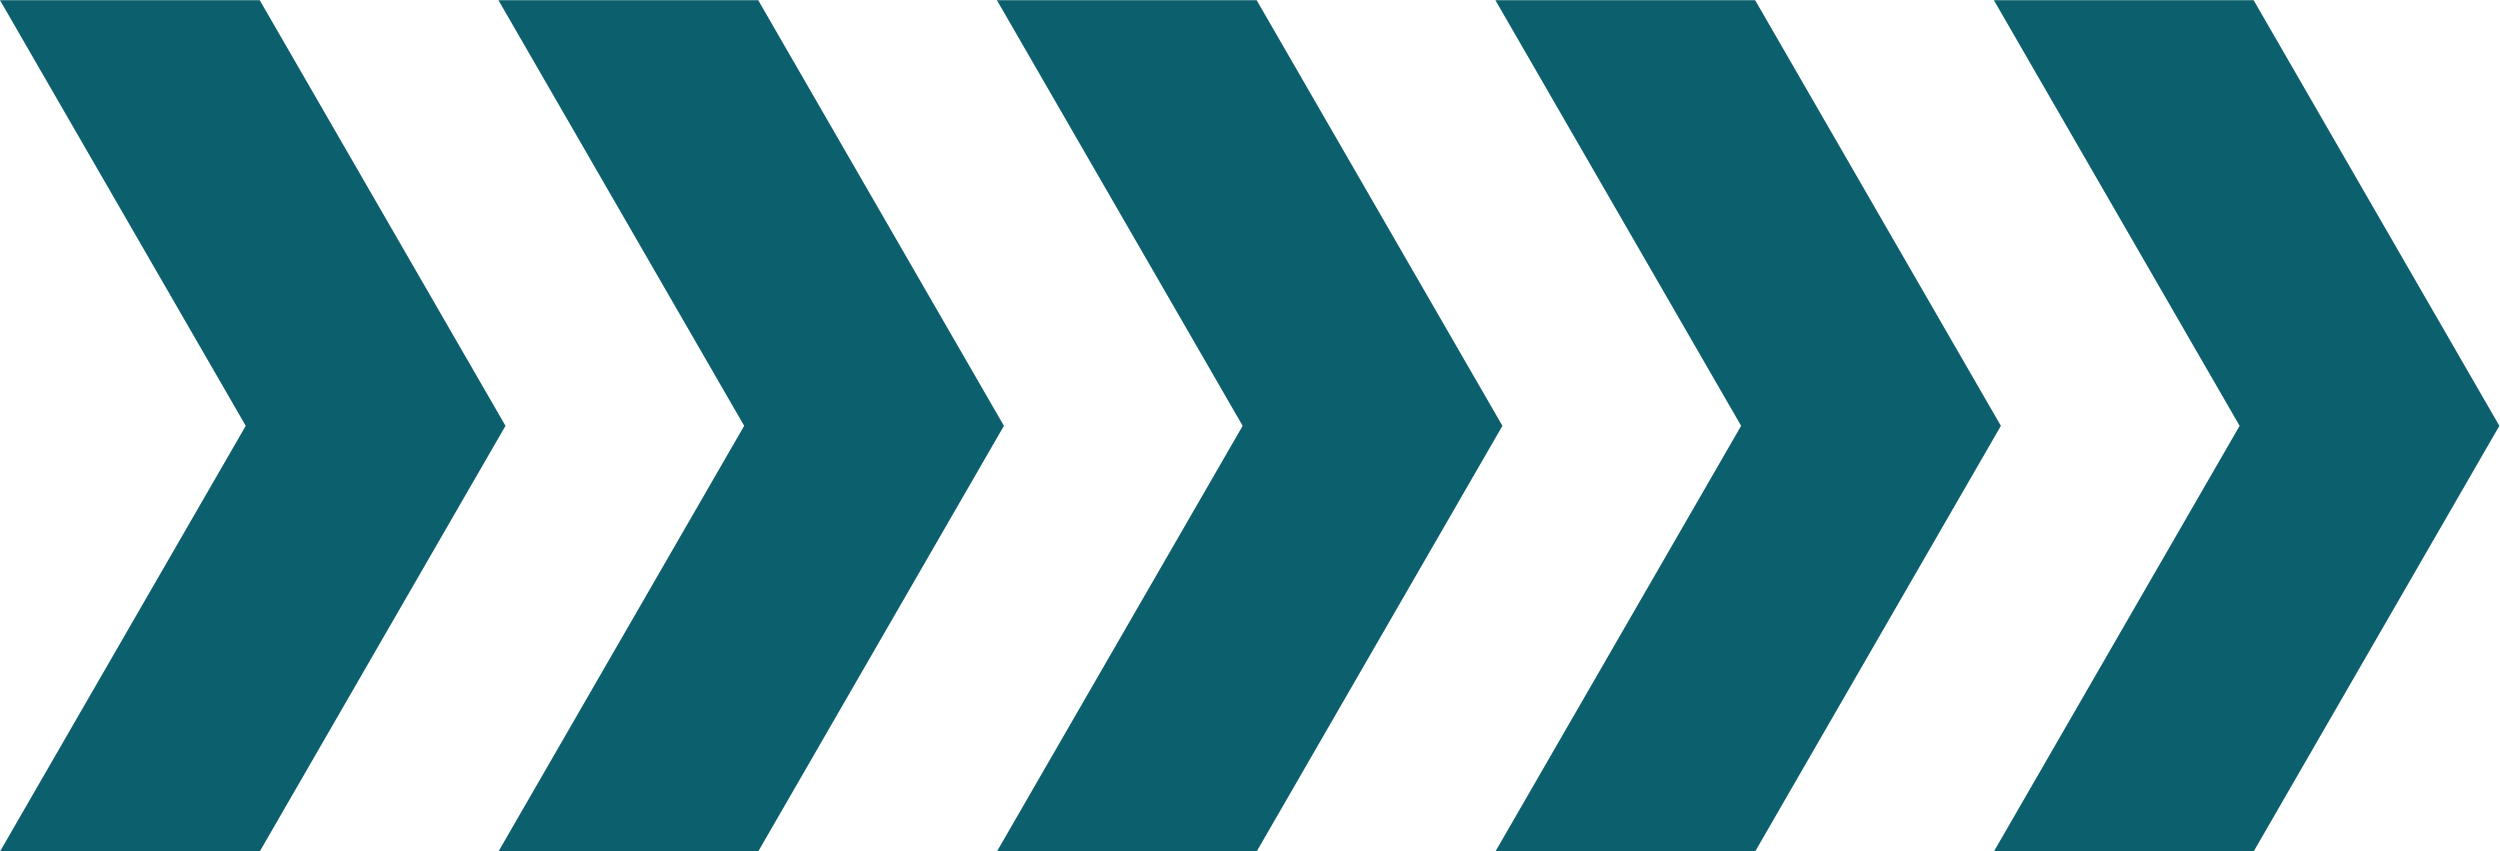
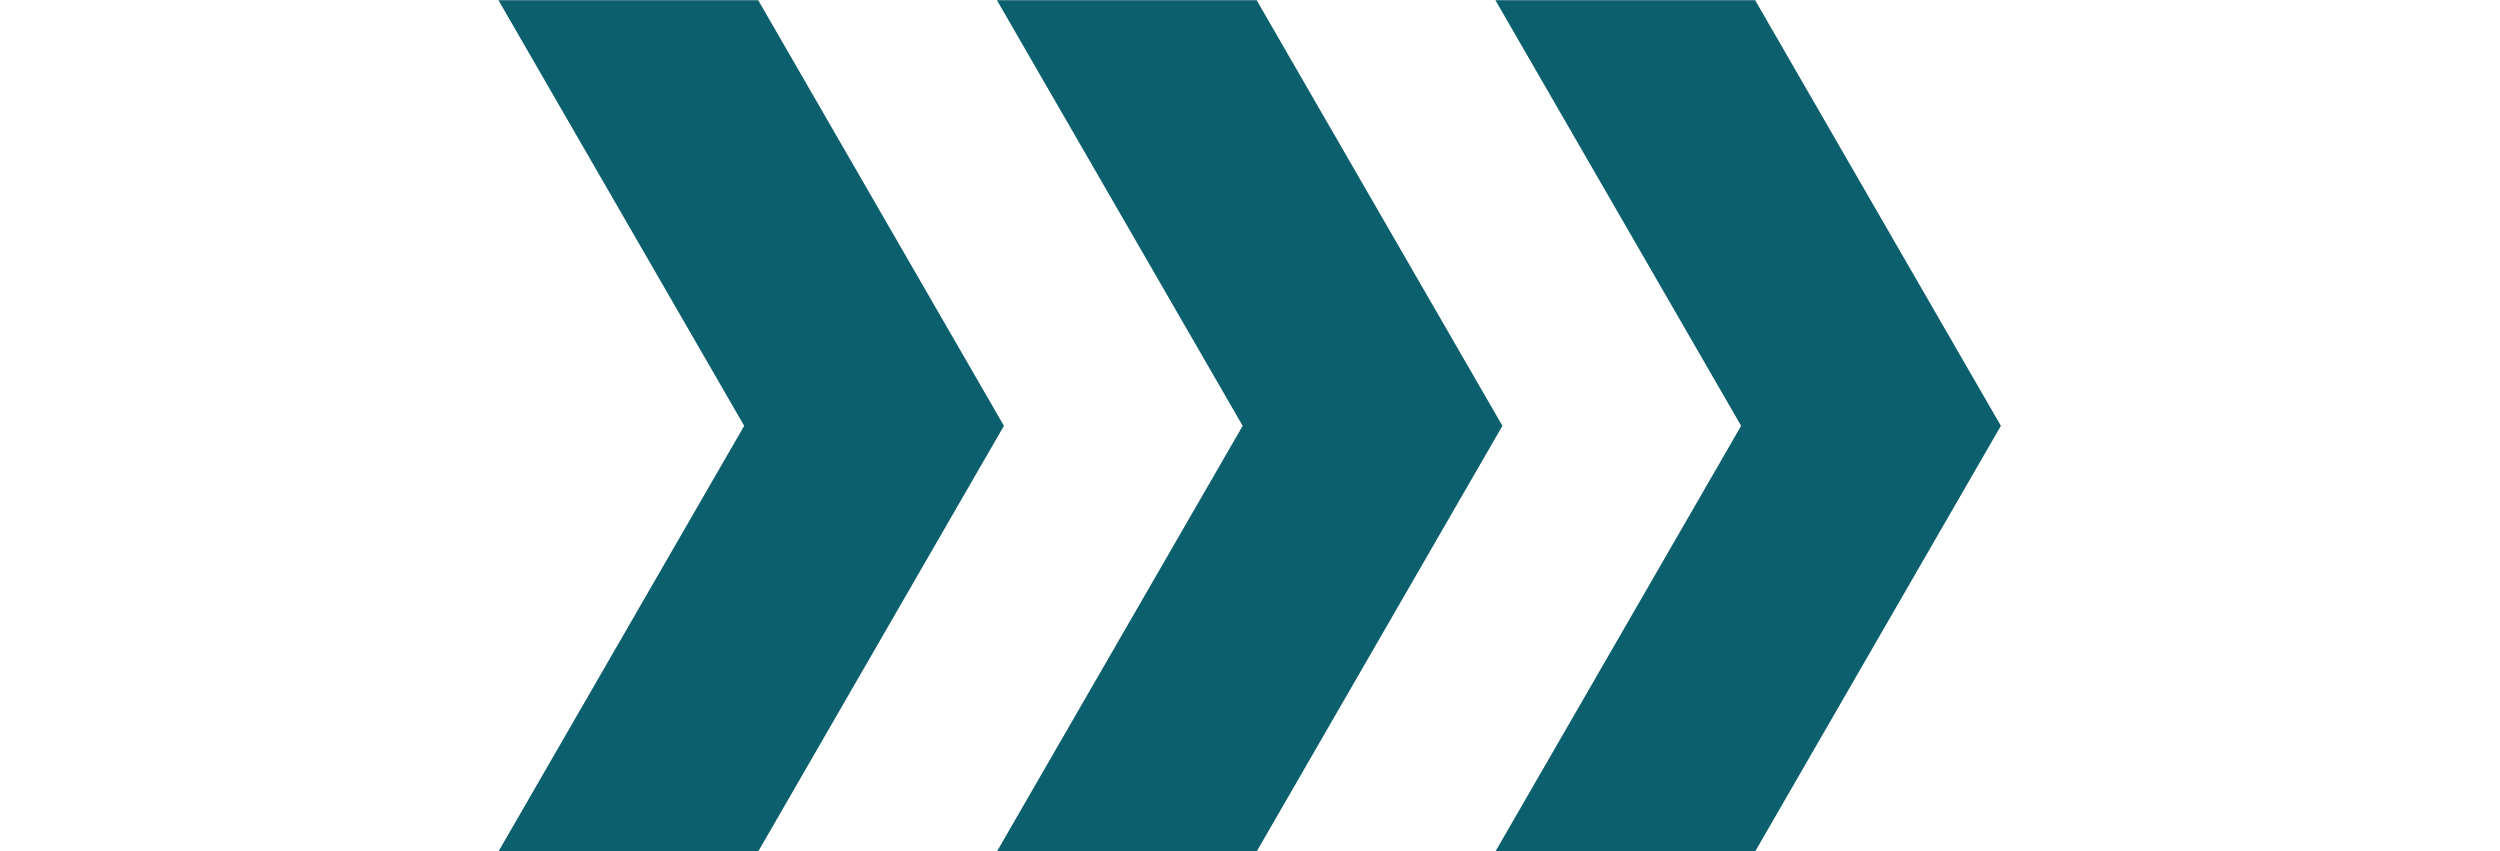
<svg xmlns="http://www.w3.org/2000/svg" xmlns:ns1="http://sodipodi.sourceforge.net/DTD/sodipodi-0.dtd" xmlns:ns2="http://www.inkscape.org/namespaces/inkscape" version="1.1" id="svg2" xml:space="preserve" width="148.439" height="50.556" viewBox="0 0 148.439 50.556" ns1:docname="2bbce4b77c19a107e9bfde7c2fe91ce4.ai">
  <defs id="defs6" />
  <g id="g8" ns2:groupmode="layer" ns2:label="2bbce4b77c19a107e9bfde7c2fe91ce4" transform="matrix(1.333,0,0,-1.333,-1.509,51.976)">
    <g id="g10" transform="translate(101.516,1.065)">
-       <path d="M 0,0 H -11.57 L -0.625,18.959 -11.57,37.917 H 0 L 10.945,18.959 Z" style="fill:#0c5f6c;fill-opacity:1;fill-rule:nonzero;stroke:none" id="path12" />
-     </g>
+       </g>
    <g id="g14" transform="translate(79.312,1.065)">
      <path d="M 0,0 H -11.57 L -0.625,18.959 -11.57,37.917 H 0 L 10.945,18.959 Z" style="fill:#0c5f6c;fill-opacity:1;fill-rule:nonzero;stroke:none" id="path16" />
    </g>
    <g id="g18" transform="translate(57.108,1.065)">
      <path d="M 0,0 H -11.57 L -0.624,18.959 -11.57,37.917 H 0 L 10.946,18.959 Z" style="fill:#0c5f6c;fill-opacity:1;fill-rule:nonzero;stroke:none" id="path20" />
    </g>
    <g id="g22" transform="translate(34.905,1.065)">
      <path d="M 0,0 H -11.57 L -0.625,18.959 -11.57,37.917 H 0 L 10.945,18.959 Z" style="fill:#0c5f6c;fill-opacity:1;fill-rule:nonzero;stroke:none" id="path24" />
    </g>
    <g id="g26" transform="translate(12.702,1.065)">
-       <path d="M 0,0 H -11.57 L -0.624,18.959 -11.57,37.917 H 0 L 10.946,18.959 Z" style="fill:#0c5f6c;fill-opacity:1;fill-rule:nonzero;stroke:none" id="path28" />
-     </g>
+       </g>
  </g>
</svg>